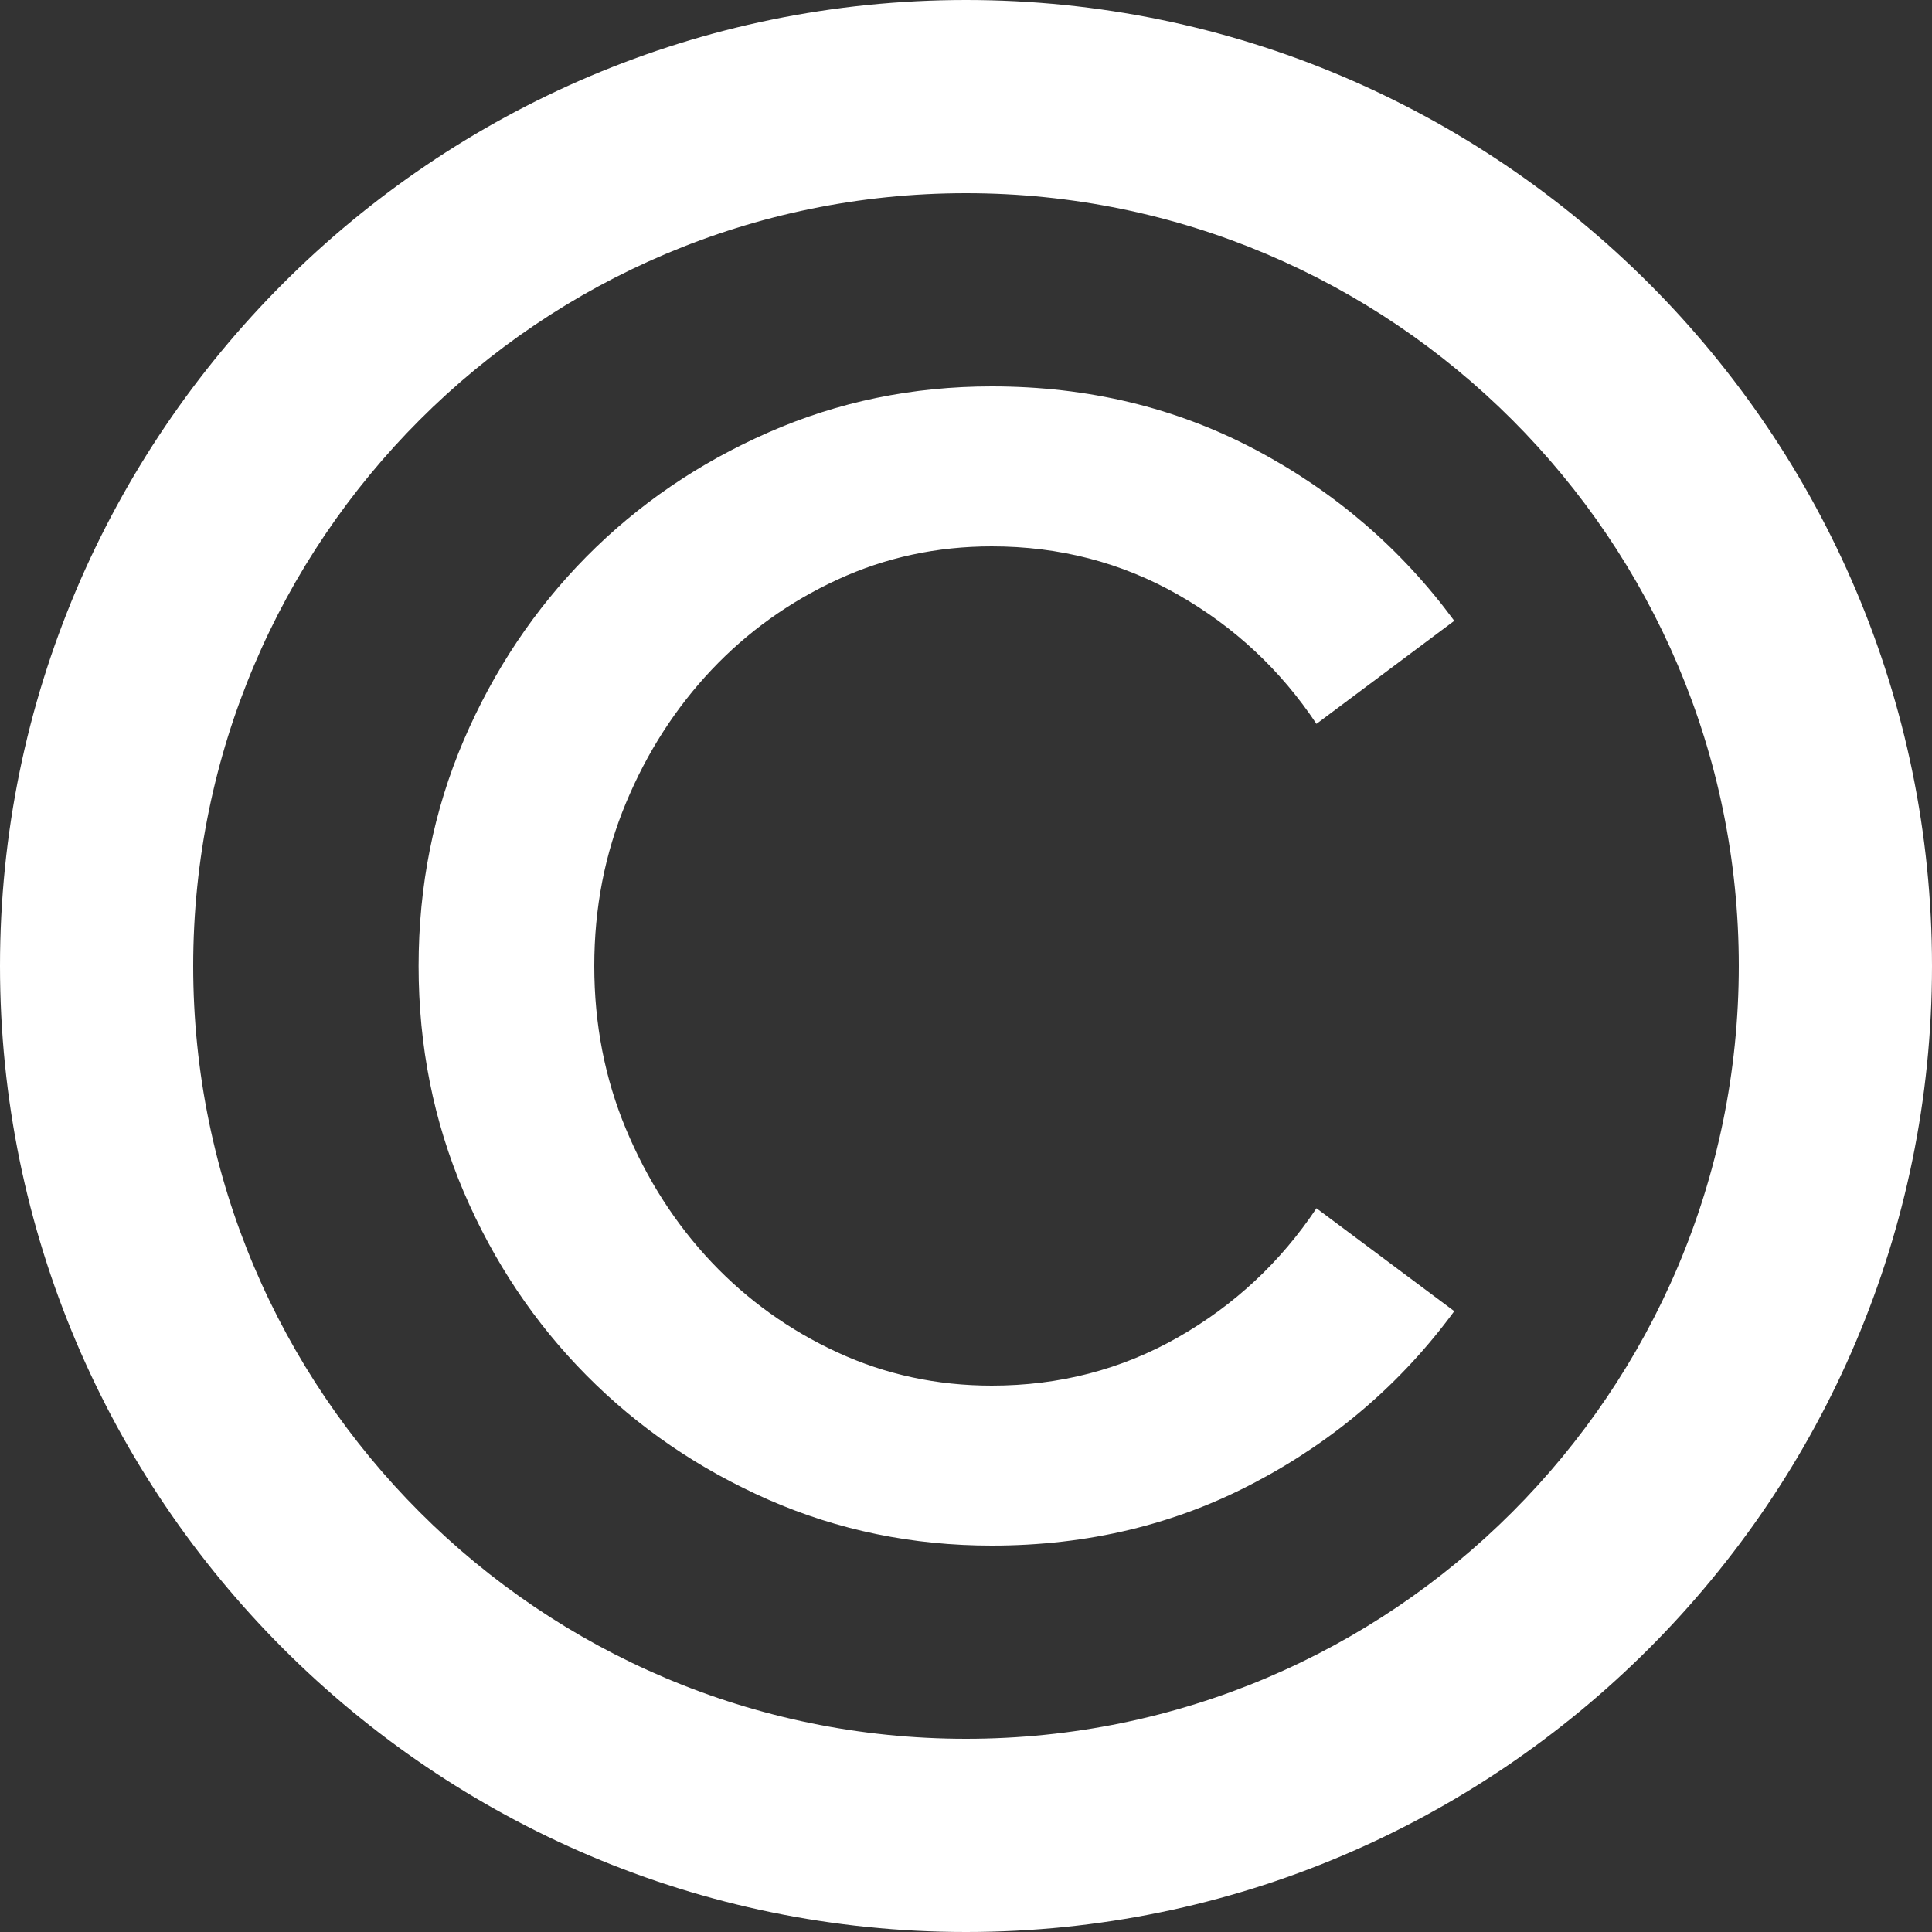
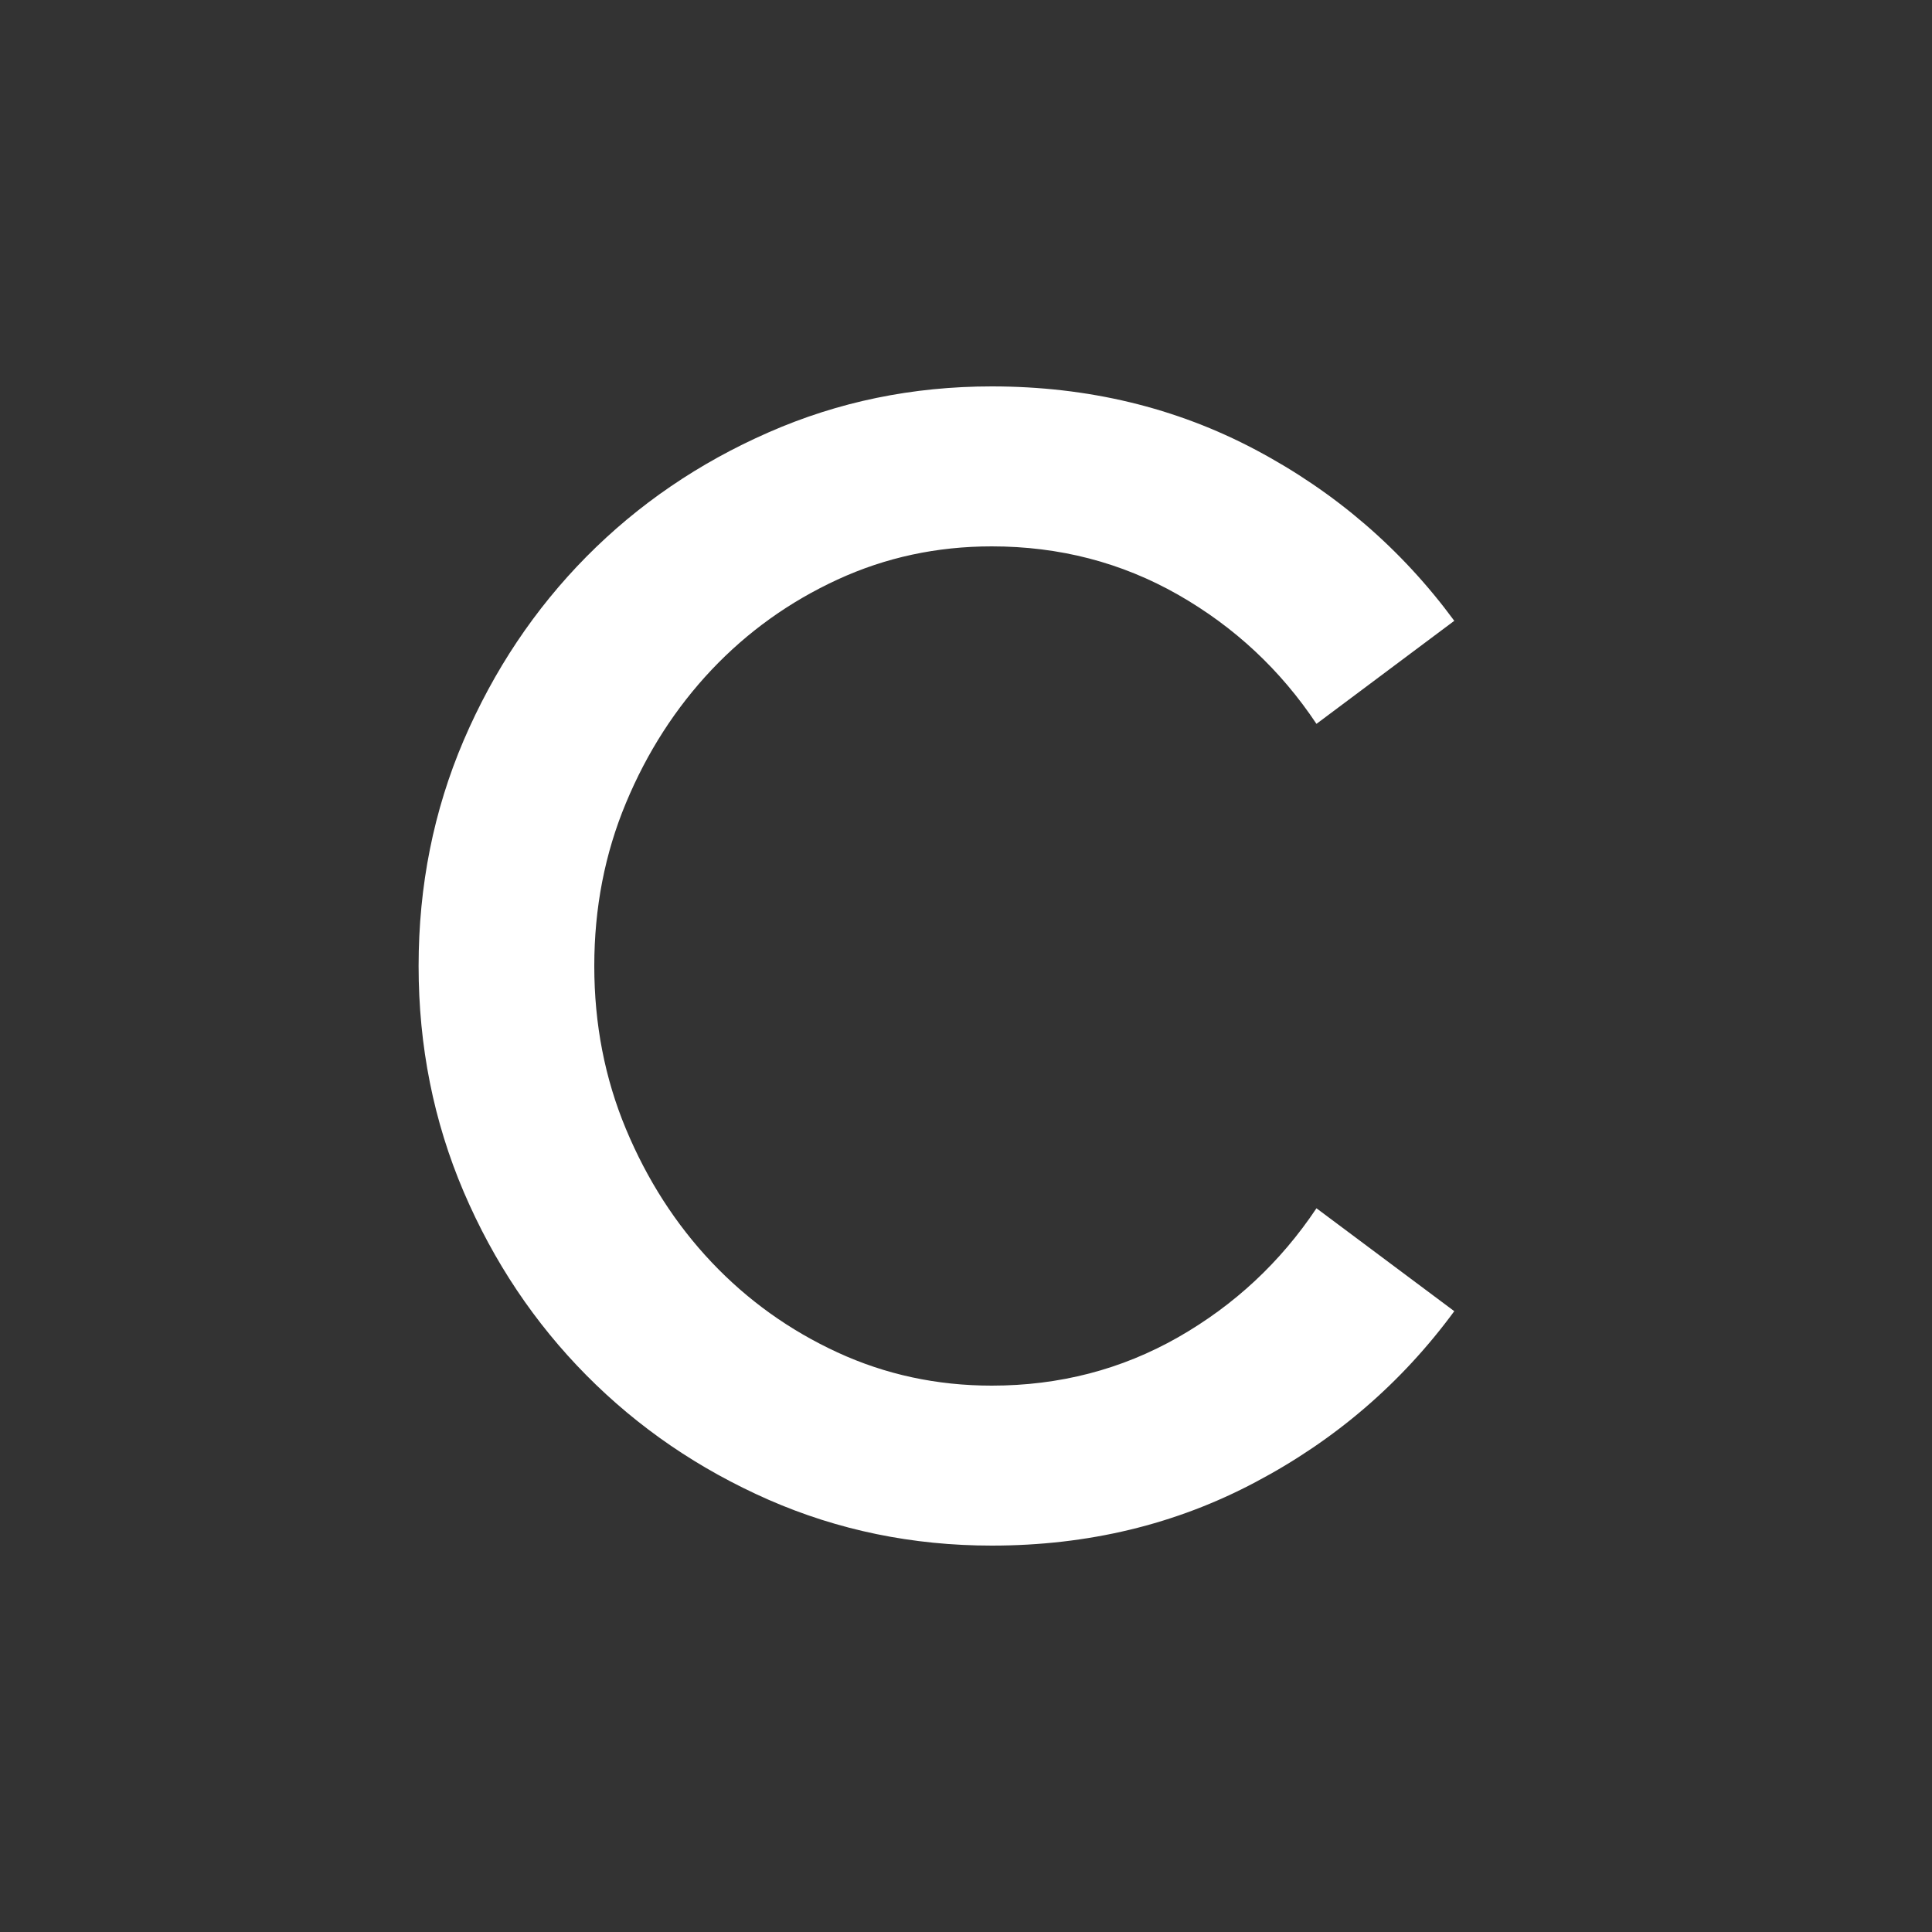
<svg xmlns="http://www.w3.org/2000/svg" width="15" height="15" viewBox="0 0 15 15" fill="none">
  <rect x="0" y="0" width="15" height="15" fill="#333333" stroke="none" />
-   <path d="M7.5 0C3.364 0 0 3.365 0 7.5C0 11.635 3.365 15 7.5 15C11.636 15 15 11.635 15 7.5C15 3.365 11.636 0 7.5 0ZM7.5 13.5C4.191 13.5 1.5 10.809 1.5 7.5C1.5 4.192 4.191 1.5 7.5 1.5C10.808 1.5 13.5 4.192 13.5 7.5C13.499 10.809 10.808 13.5 7.5 13.5Z" fill="white" />
  <path d="M5.524 5.201C5.803 4.906 6.129 4.672 6.502 4.5C6.875 4.328 7.274 4.242 7.7 4.242C8.225 4.242 8.707 4.367 9.146 4.617C9.584 4.867 9.942 5.201 10.221 5.62L11.291 4.82C10.881 4.263 10.367 3.82 9.748 3.492C9.129 3.164 8.446 3 7.7 3C7.085 3 6.508 3.119 5.967 3.357C5.426 3.594 4.955 3.916 4.553 4.322C4.152 4.728 3.834 5.203 3.6 5.748C3.367 6.293 3.25 6.877 3.25 7.5C3.25 8.123 3.367 8.707 3.6 9.253C3.833 9.798 4.152 10.273 4.553 10.678C4.955 11.084 5.426 11.406 5.967 11.644C6.508 11.881 7.086 12 7.7 12C8.446 12 9.129 11.836 9.748 11.507C10.367 11.18 10.881 10.738 11.291 10.18L10.221 9.381C9.942 9.799 9.584 10.133 9.146 10.383C8.707 10.633 8.225 10.758 7.7 10.758C7.274 10.758 6.875 10.672 6.502 10.5C6.129 10.328 5.803 10.094 5.524 9.799C5.246 9.505 5.024 9.159 4.86 8.766C4.696 8.373 4.614 7.951 4.614 7.5C4.614 7.049 4.696 6.627 4.86 6.234C5.024 5.84 5.246 5.496 5.524 5.201Z" fill="white" />
</svg>